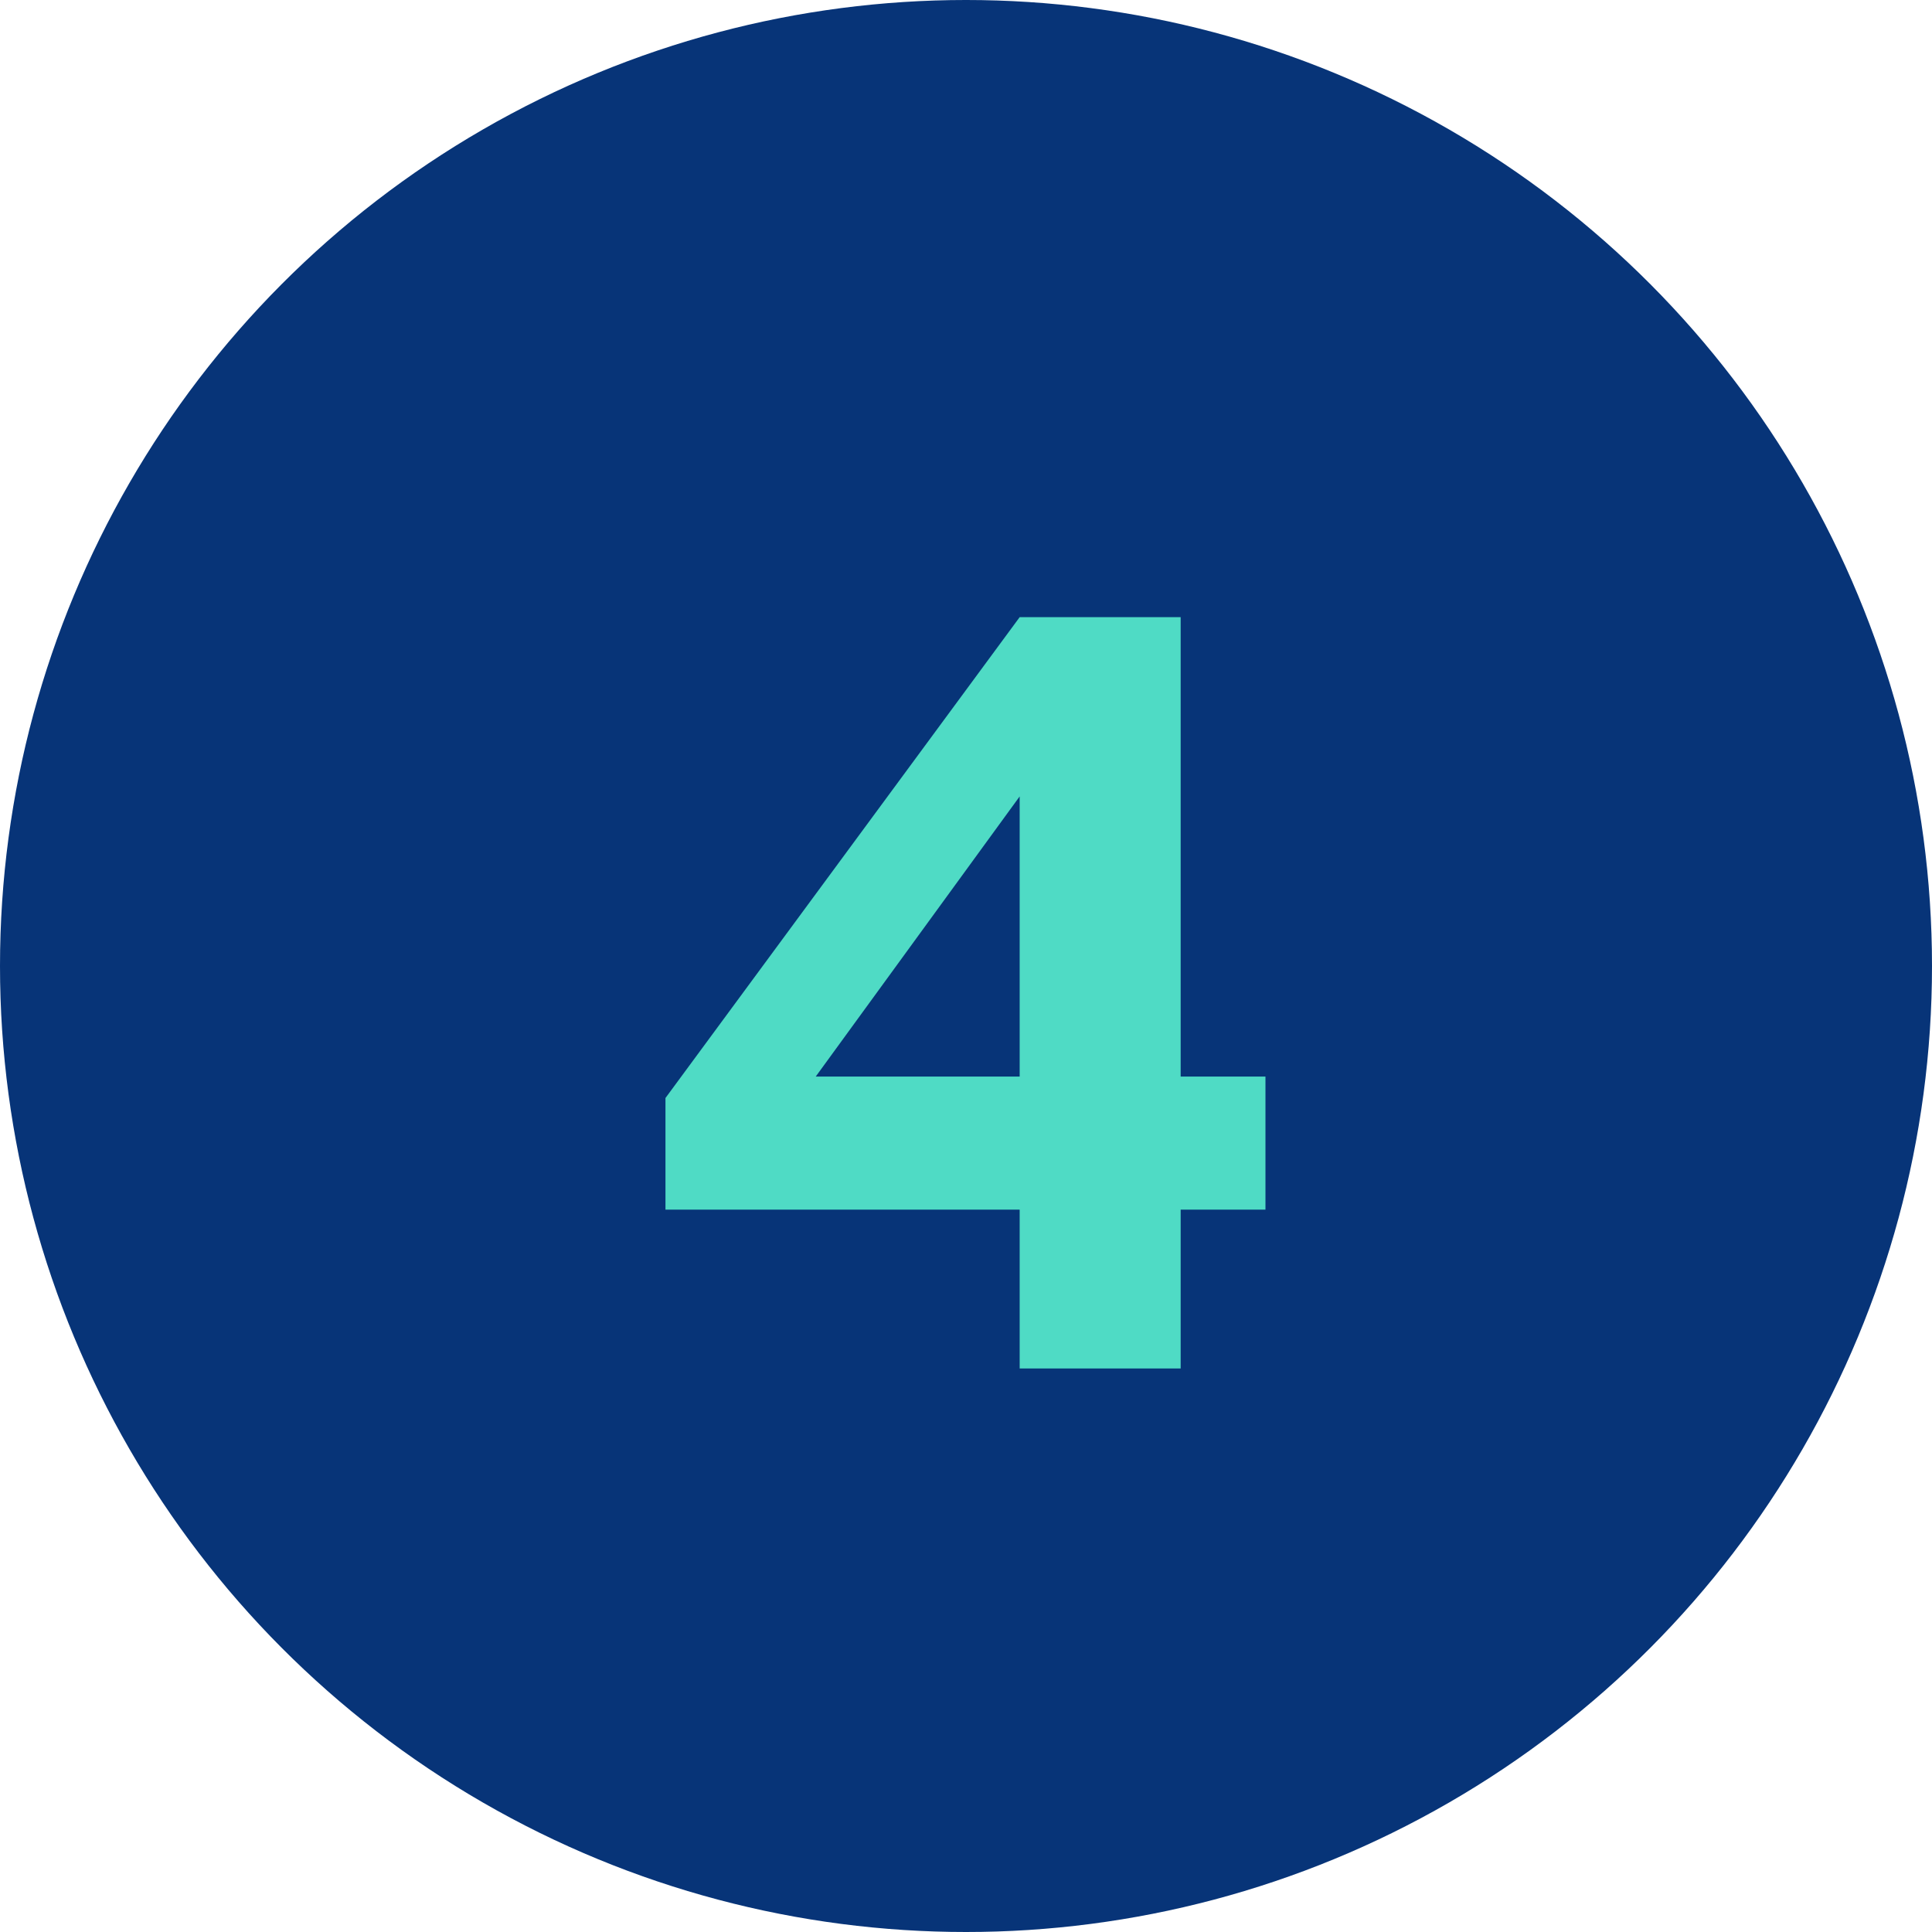
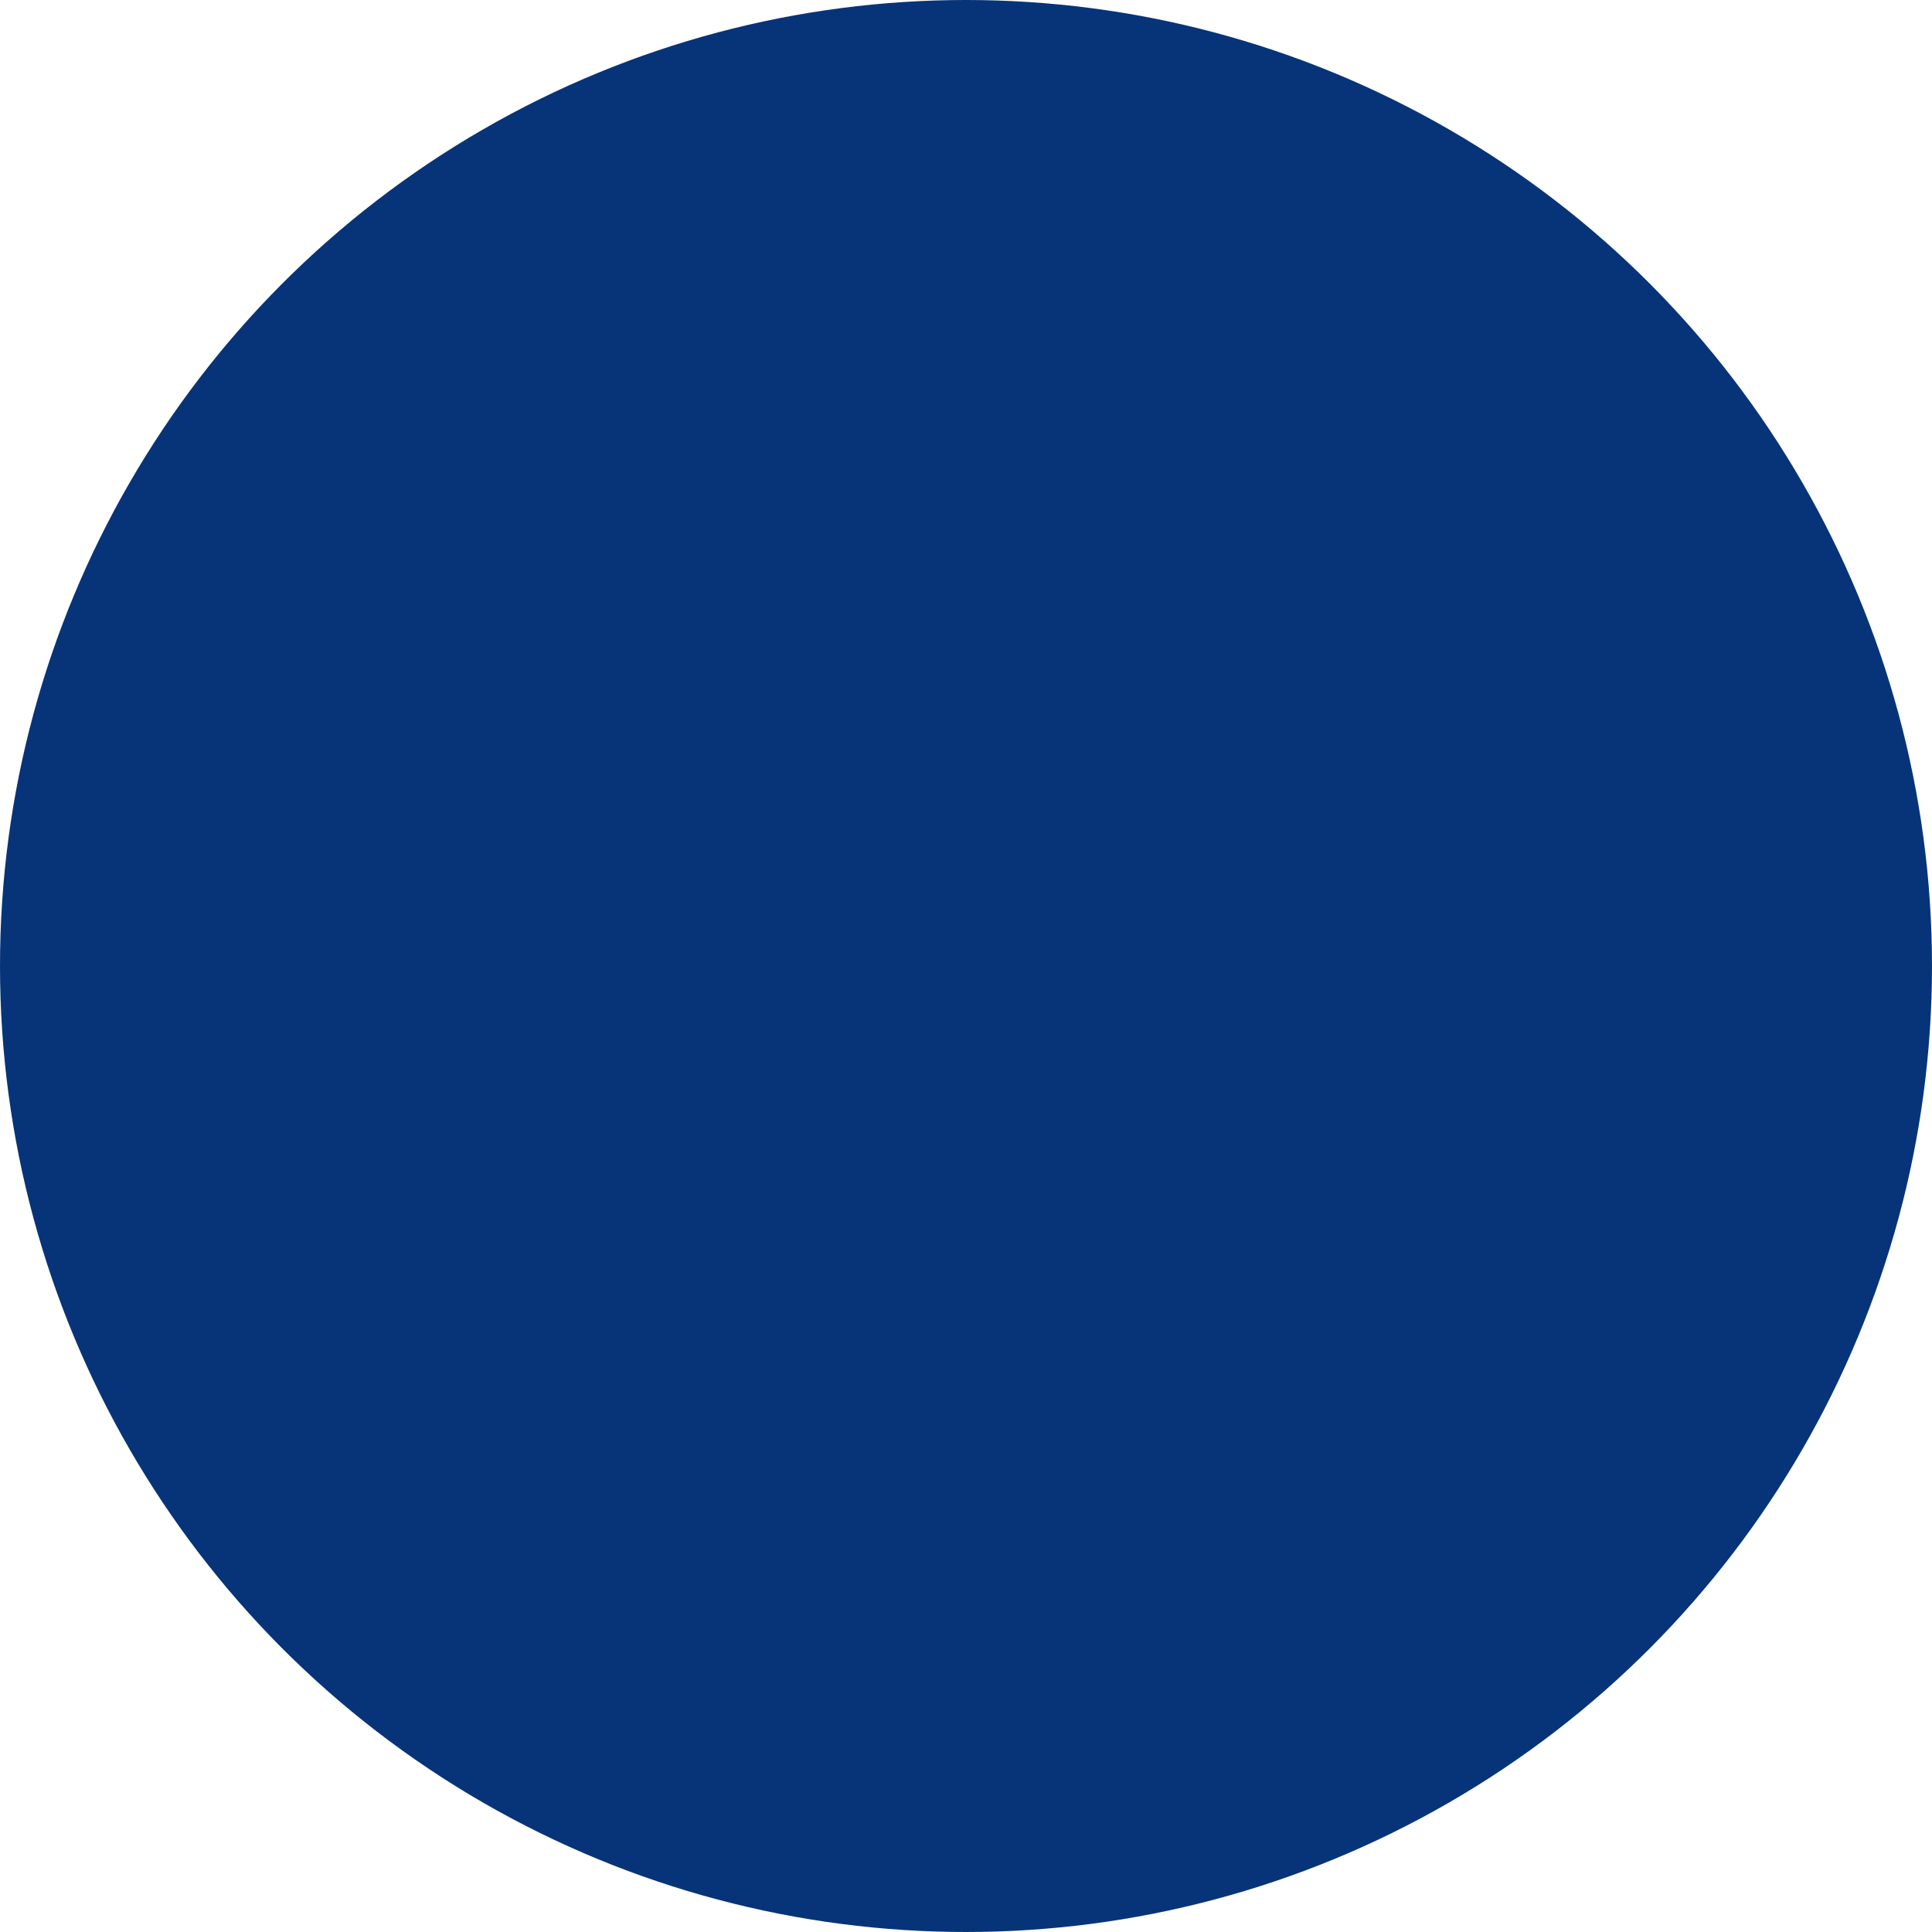
<svg xmlns="http://www.w3.org/2000/svg" width="72" height="72" viewBox="0 0 72 72" fill="none">
  <circle cx="36" cy="36" r="36" fill="#073478" />
-   <path d="M38 51V45.08H24.8V40.92L38 23H44V40.12H47.16V45.08H44V51H38ZM30.4 40.12H38V29.68L30.4 40.12Z" fill="#4FDBC5" />
</svg>